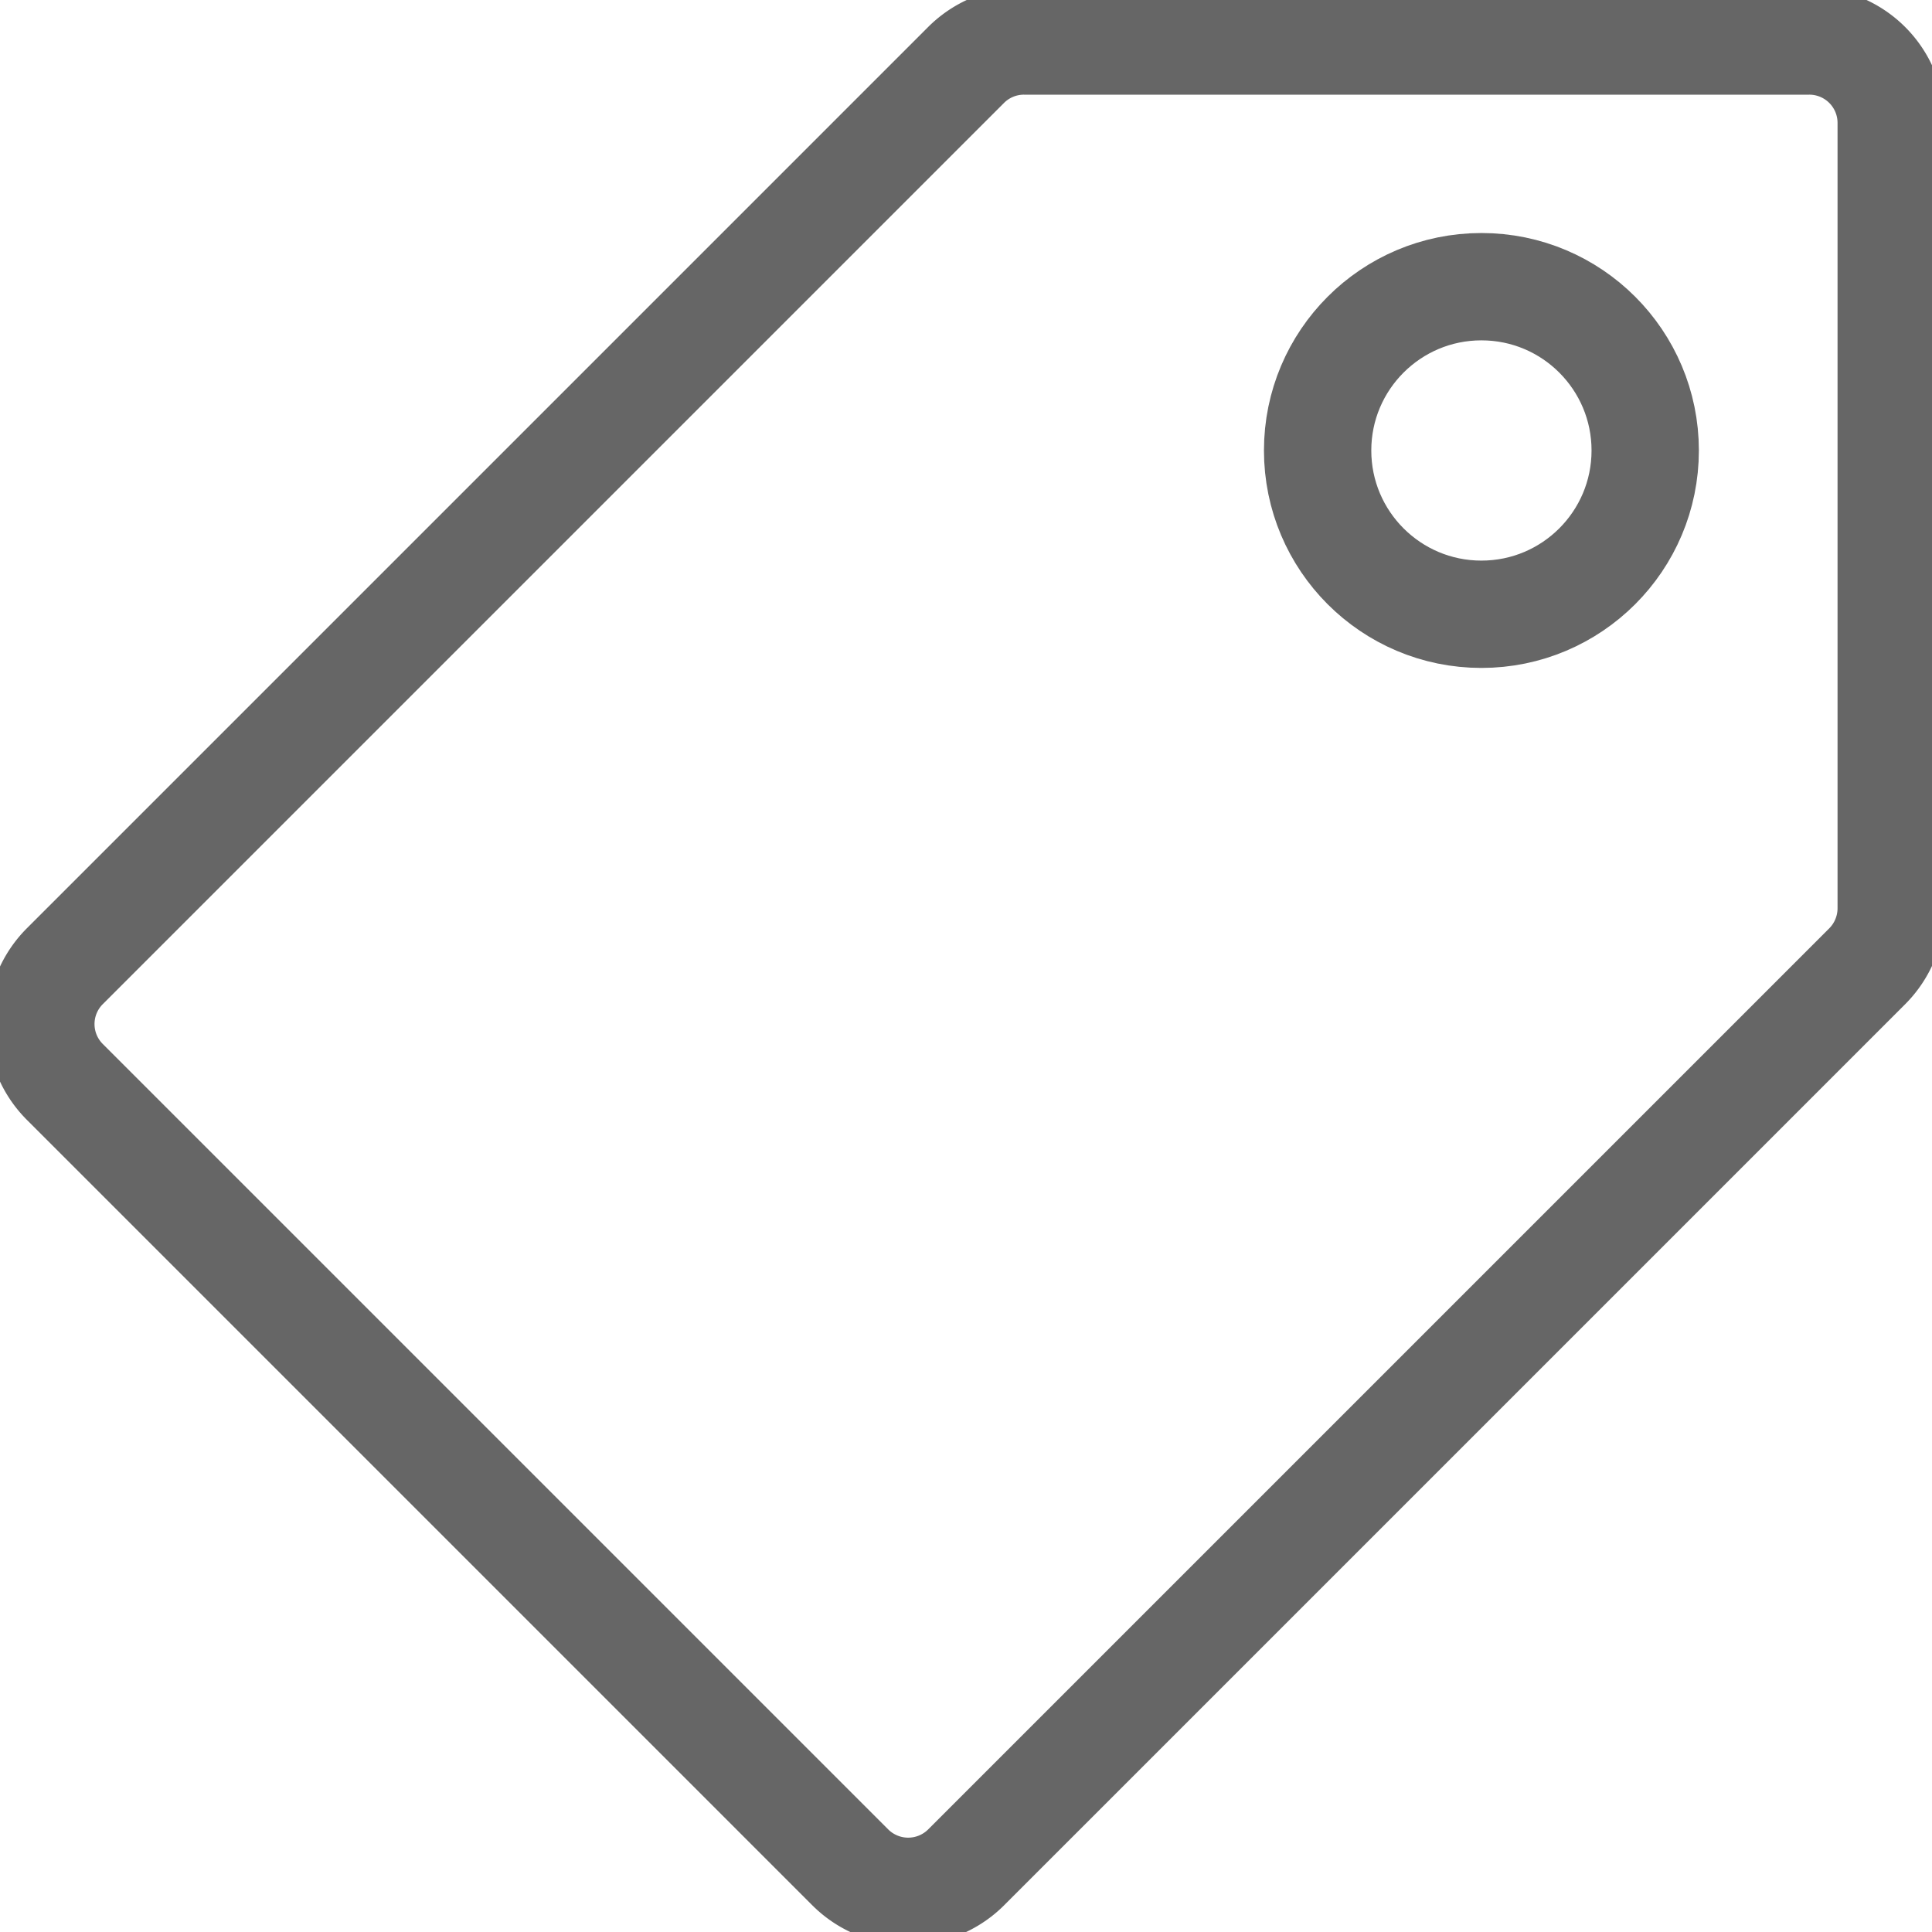
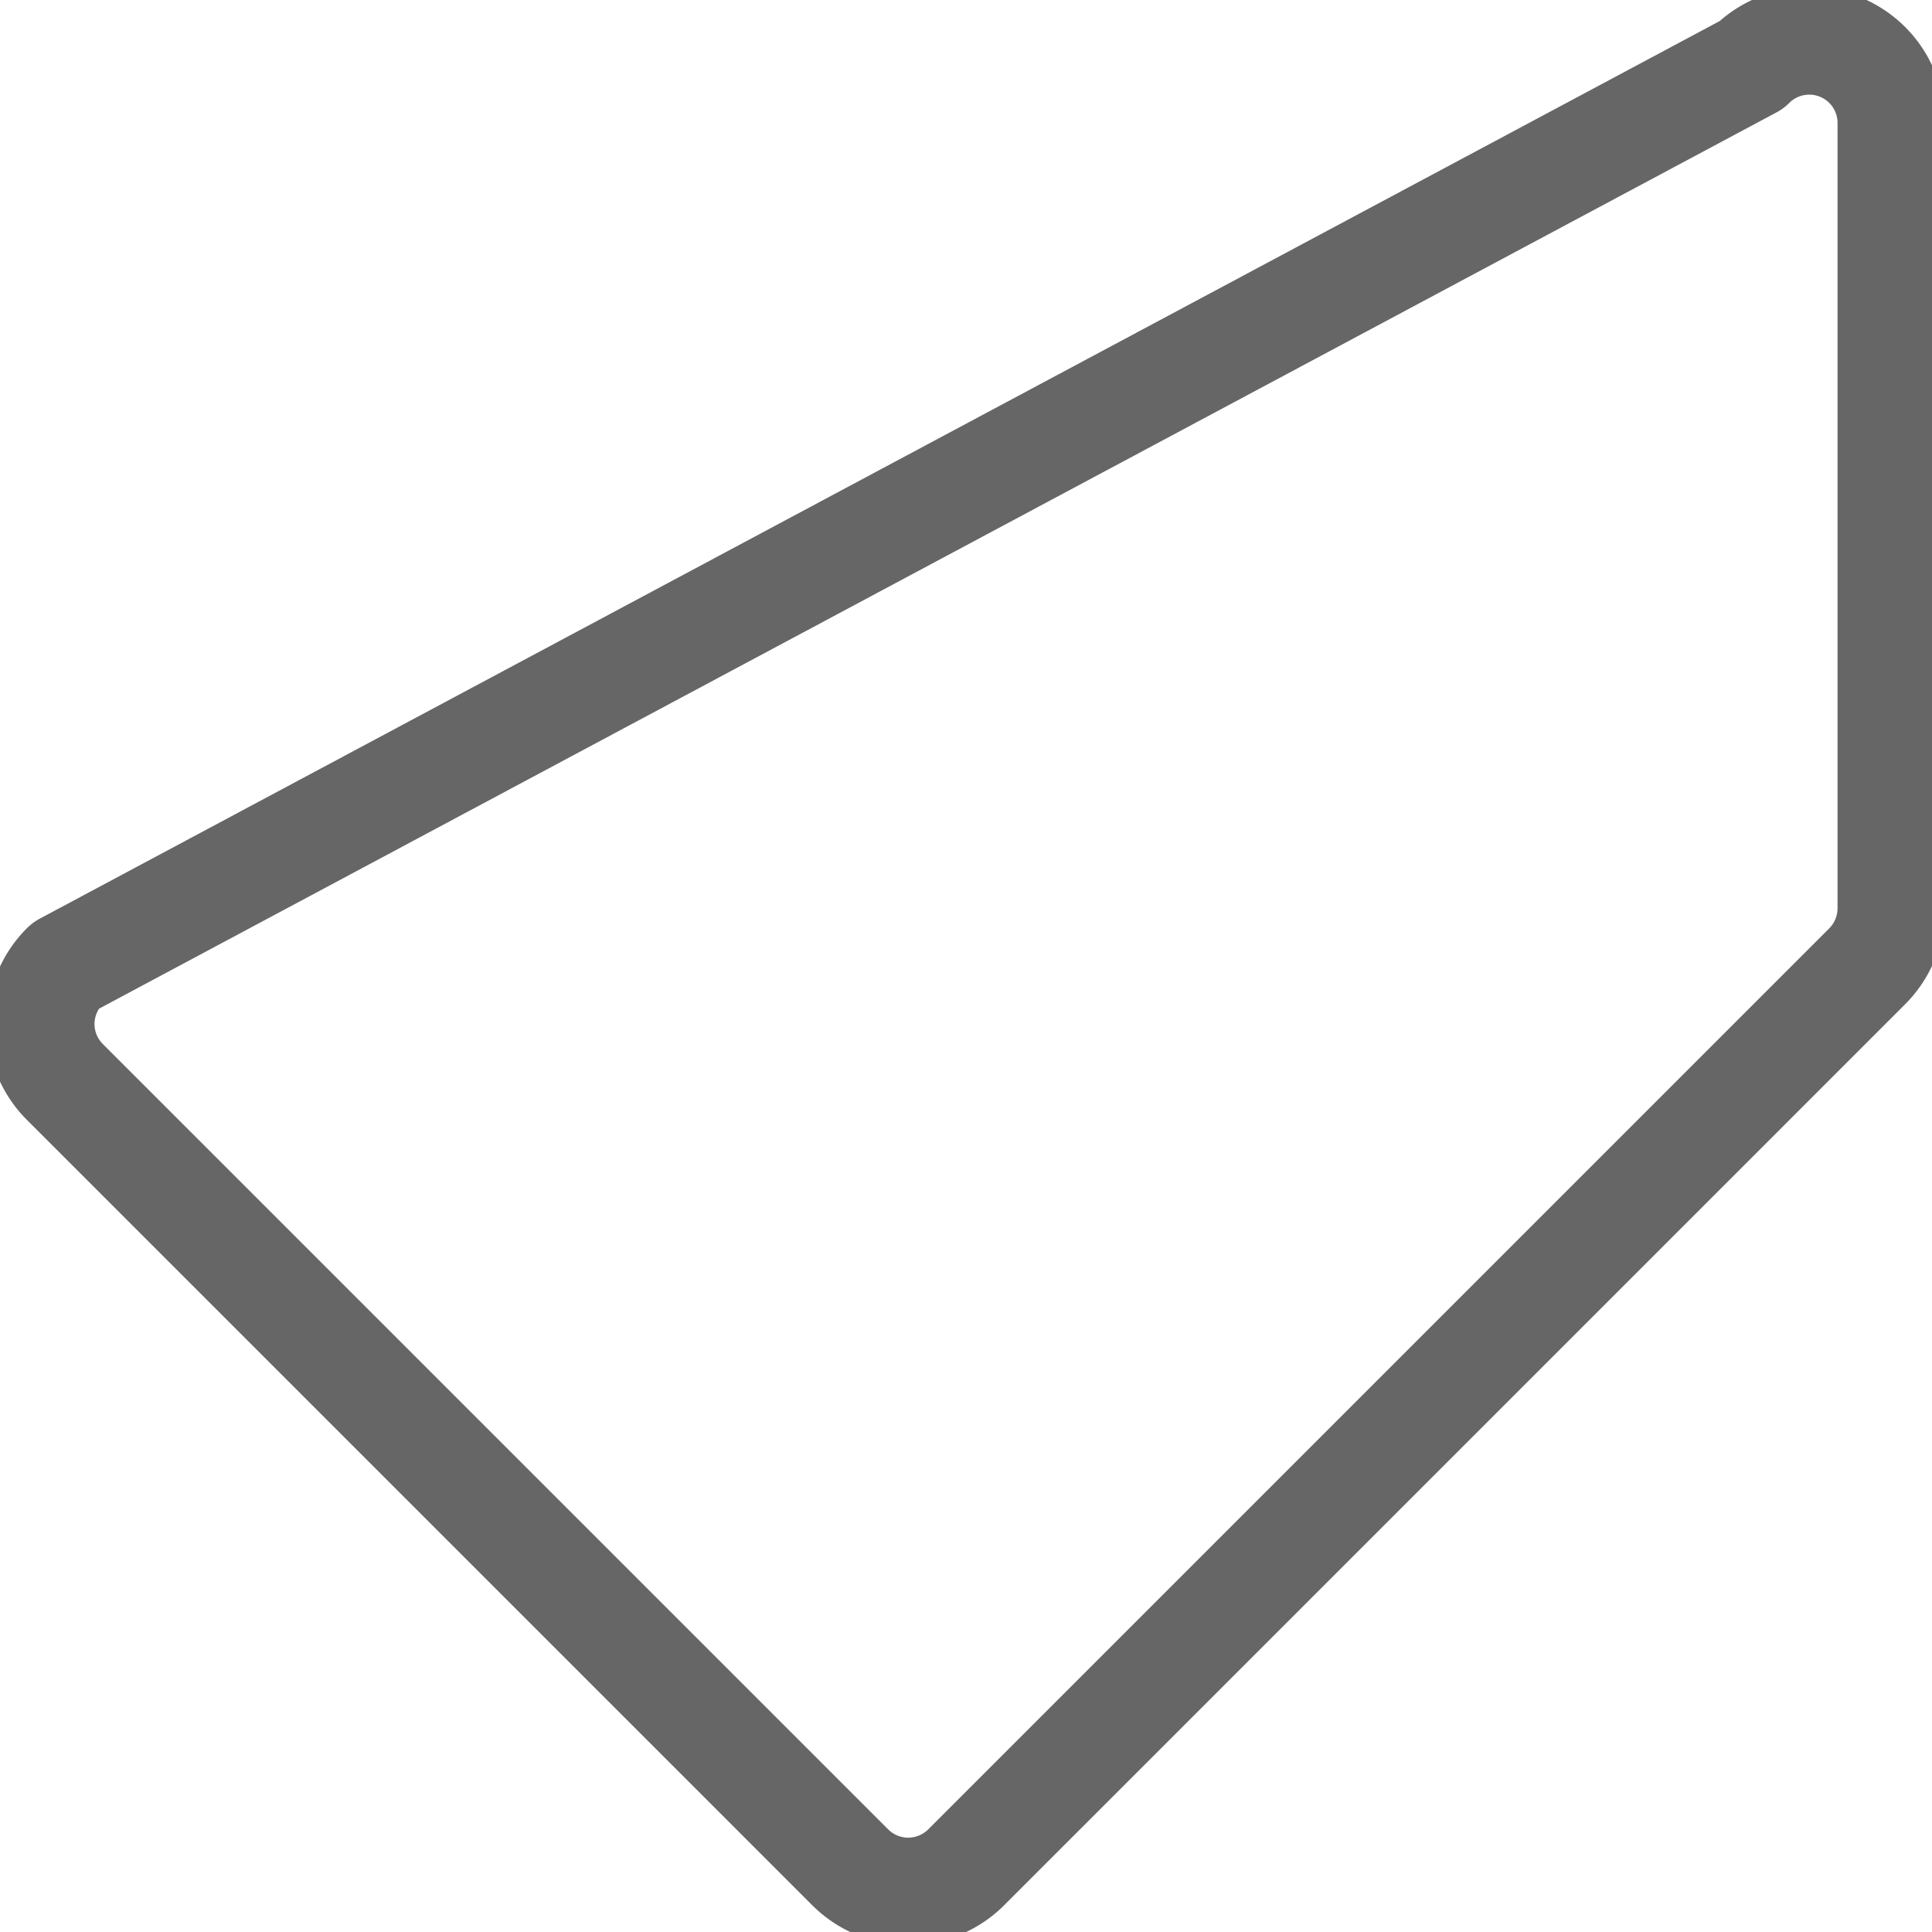
<svg xmlns="http://www.w3.org/2000/svg" width="18" height="18" viewBox="0 0 18 18">
  <defs>
    <clipPath id="clip-path-tag">
      <rect id="Rectangle_342" data-name="Rectangle 342" width="18" height="18" fill="none" stroke="#666" stroke-width="1" />
    </clipPath>
  </defs>
  <g id="tag_icon" transform="translate(0 0)">
    <g id="Group_686" data-name="Group 686" transform="translate(0 0)" clip-path="url(#clip-path-tag)">
-       <path id="Path_260" data-name="Path 260" d="M.724,10.2l7.316,7.316a.764.764,0,0,0,1.079,0l8.395-8.395a.766.766,0,0,0,.224-.54V1.263A.763.763,0,0,0,16.974.5H9.658a.762.762,0,0,0-.54.224L.724,9.118A.762.762,0,0,0,.724,10.2Z" transform="translate(-0.118 -0.118)" fill="none" stroke="#666" stroke-linecap="round" stroke-linejoin="round" stroke-width="1" />
-       <circle id="Ellipse_60" data-name="Ellipse 60" cx="1.526" cy="1.526" r="1.526" transform="translate(12.276 2.671)" fill="none" stroke="#666" stroke-linecap="round" stroke-linejoin="round" stroke-width="1" />
+       <path id="Path_260" data-name="Path 260" d="M.724,10.2l7.316,7.316a.764.764,0,0,0,1.079,0l8.395-8.395a.766.766,0,0,0,.224-.54V1.263A.763.763,0,0,0,16.974.5a.762.762,0,0,0-.54.224L.724,9.118A.762.762,0,0,0,.724,10.2Z" transform="translate(-0.118 -0.118)" fill="none" stroke="#666" stroke-linecap="round" stroke-linejoin="round" stroke-width="1" />
    </g>
  </g>
</svg>